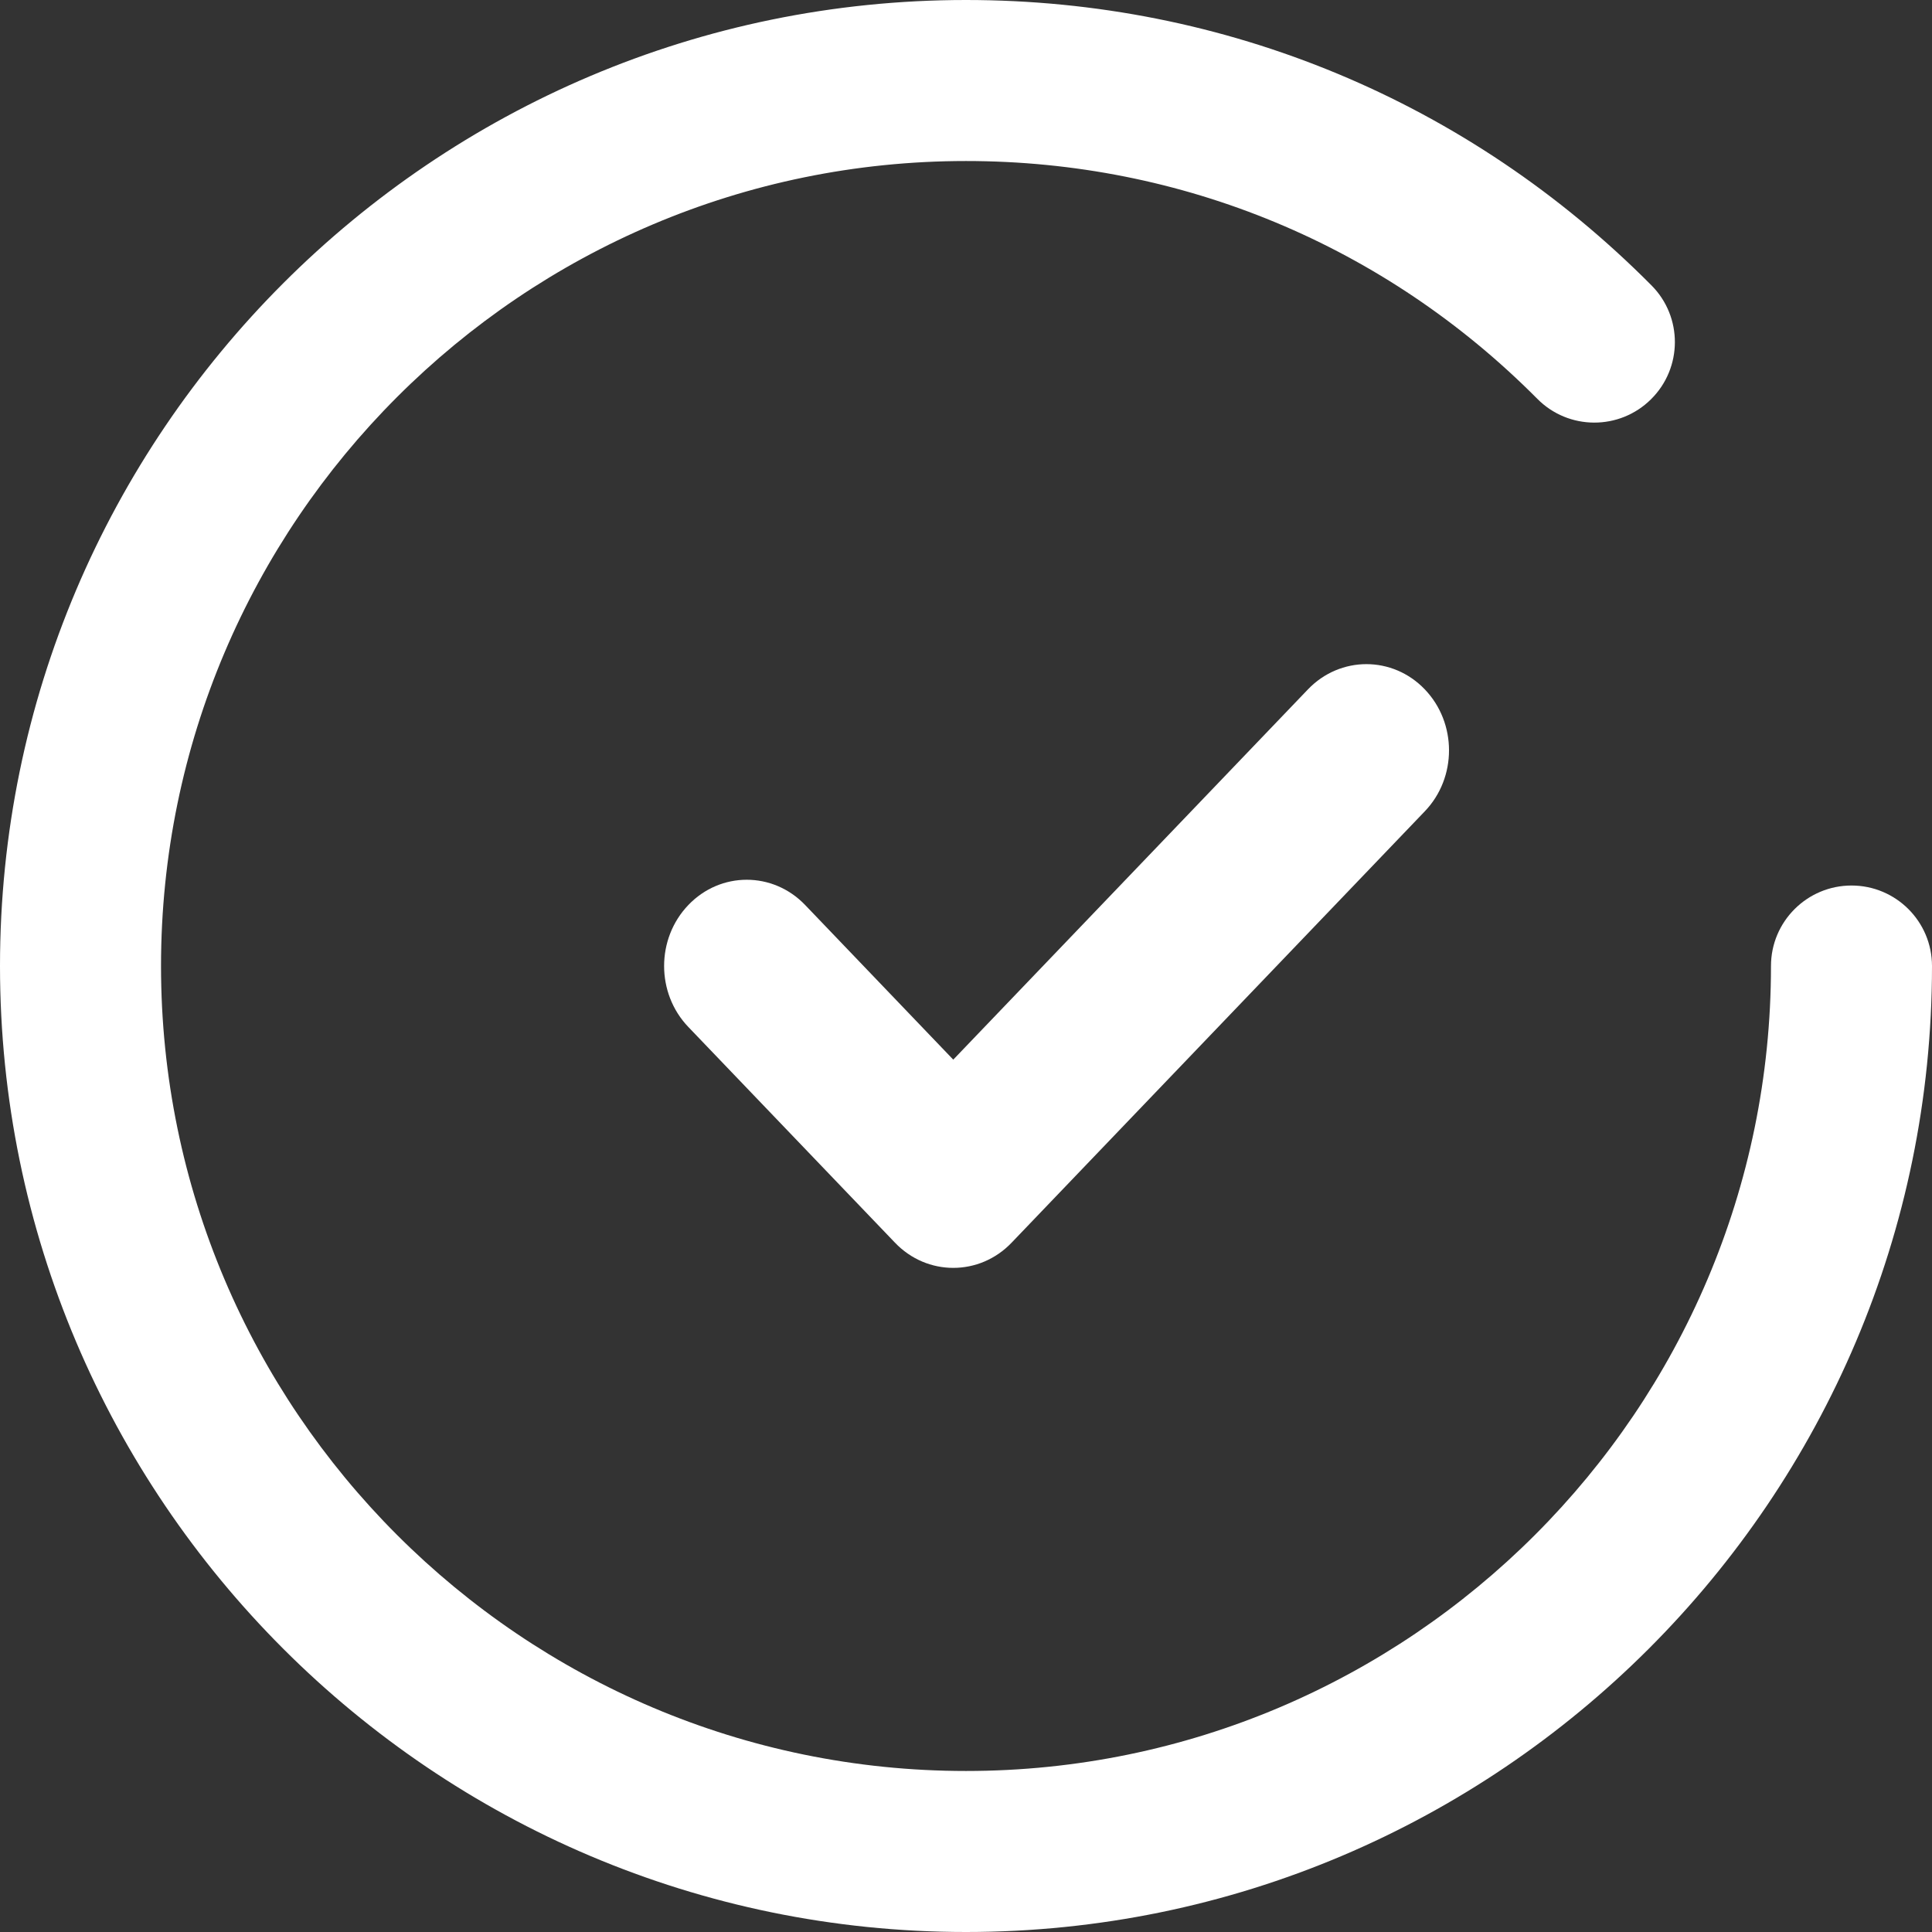
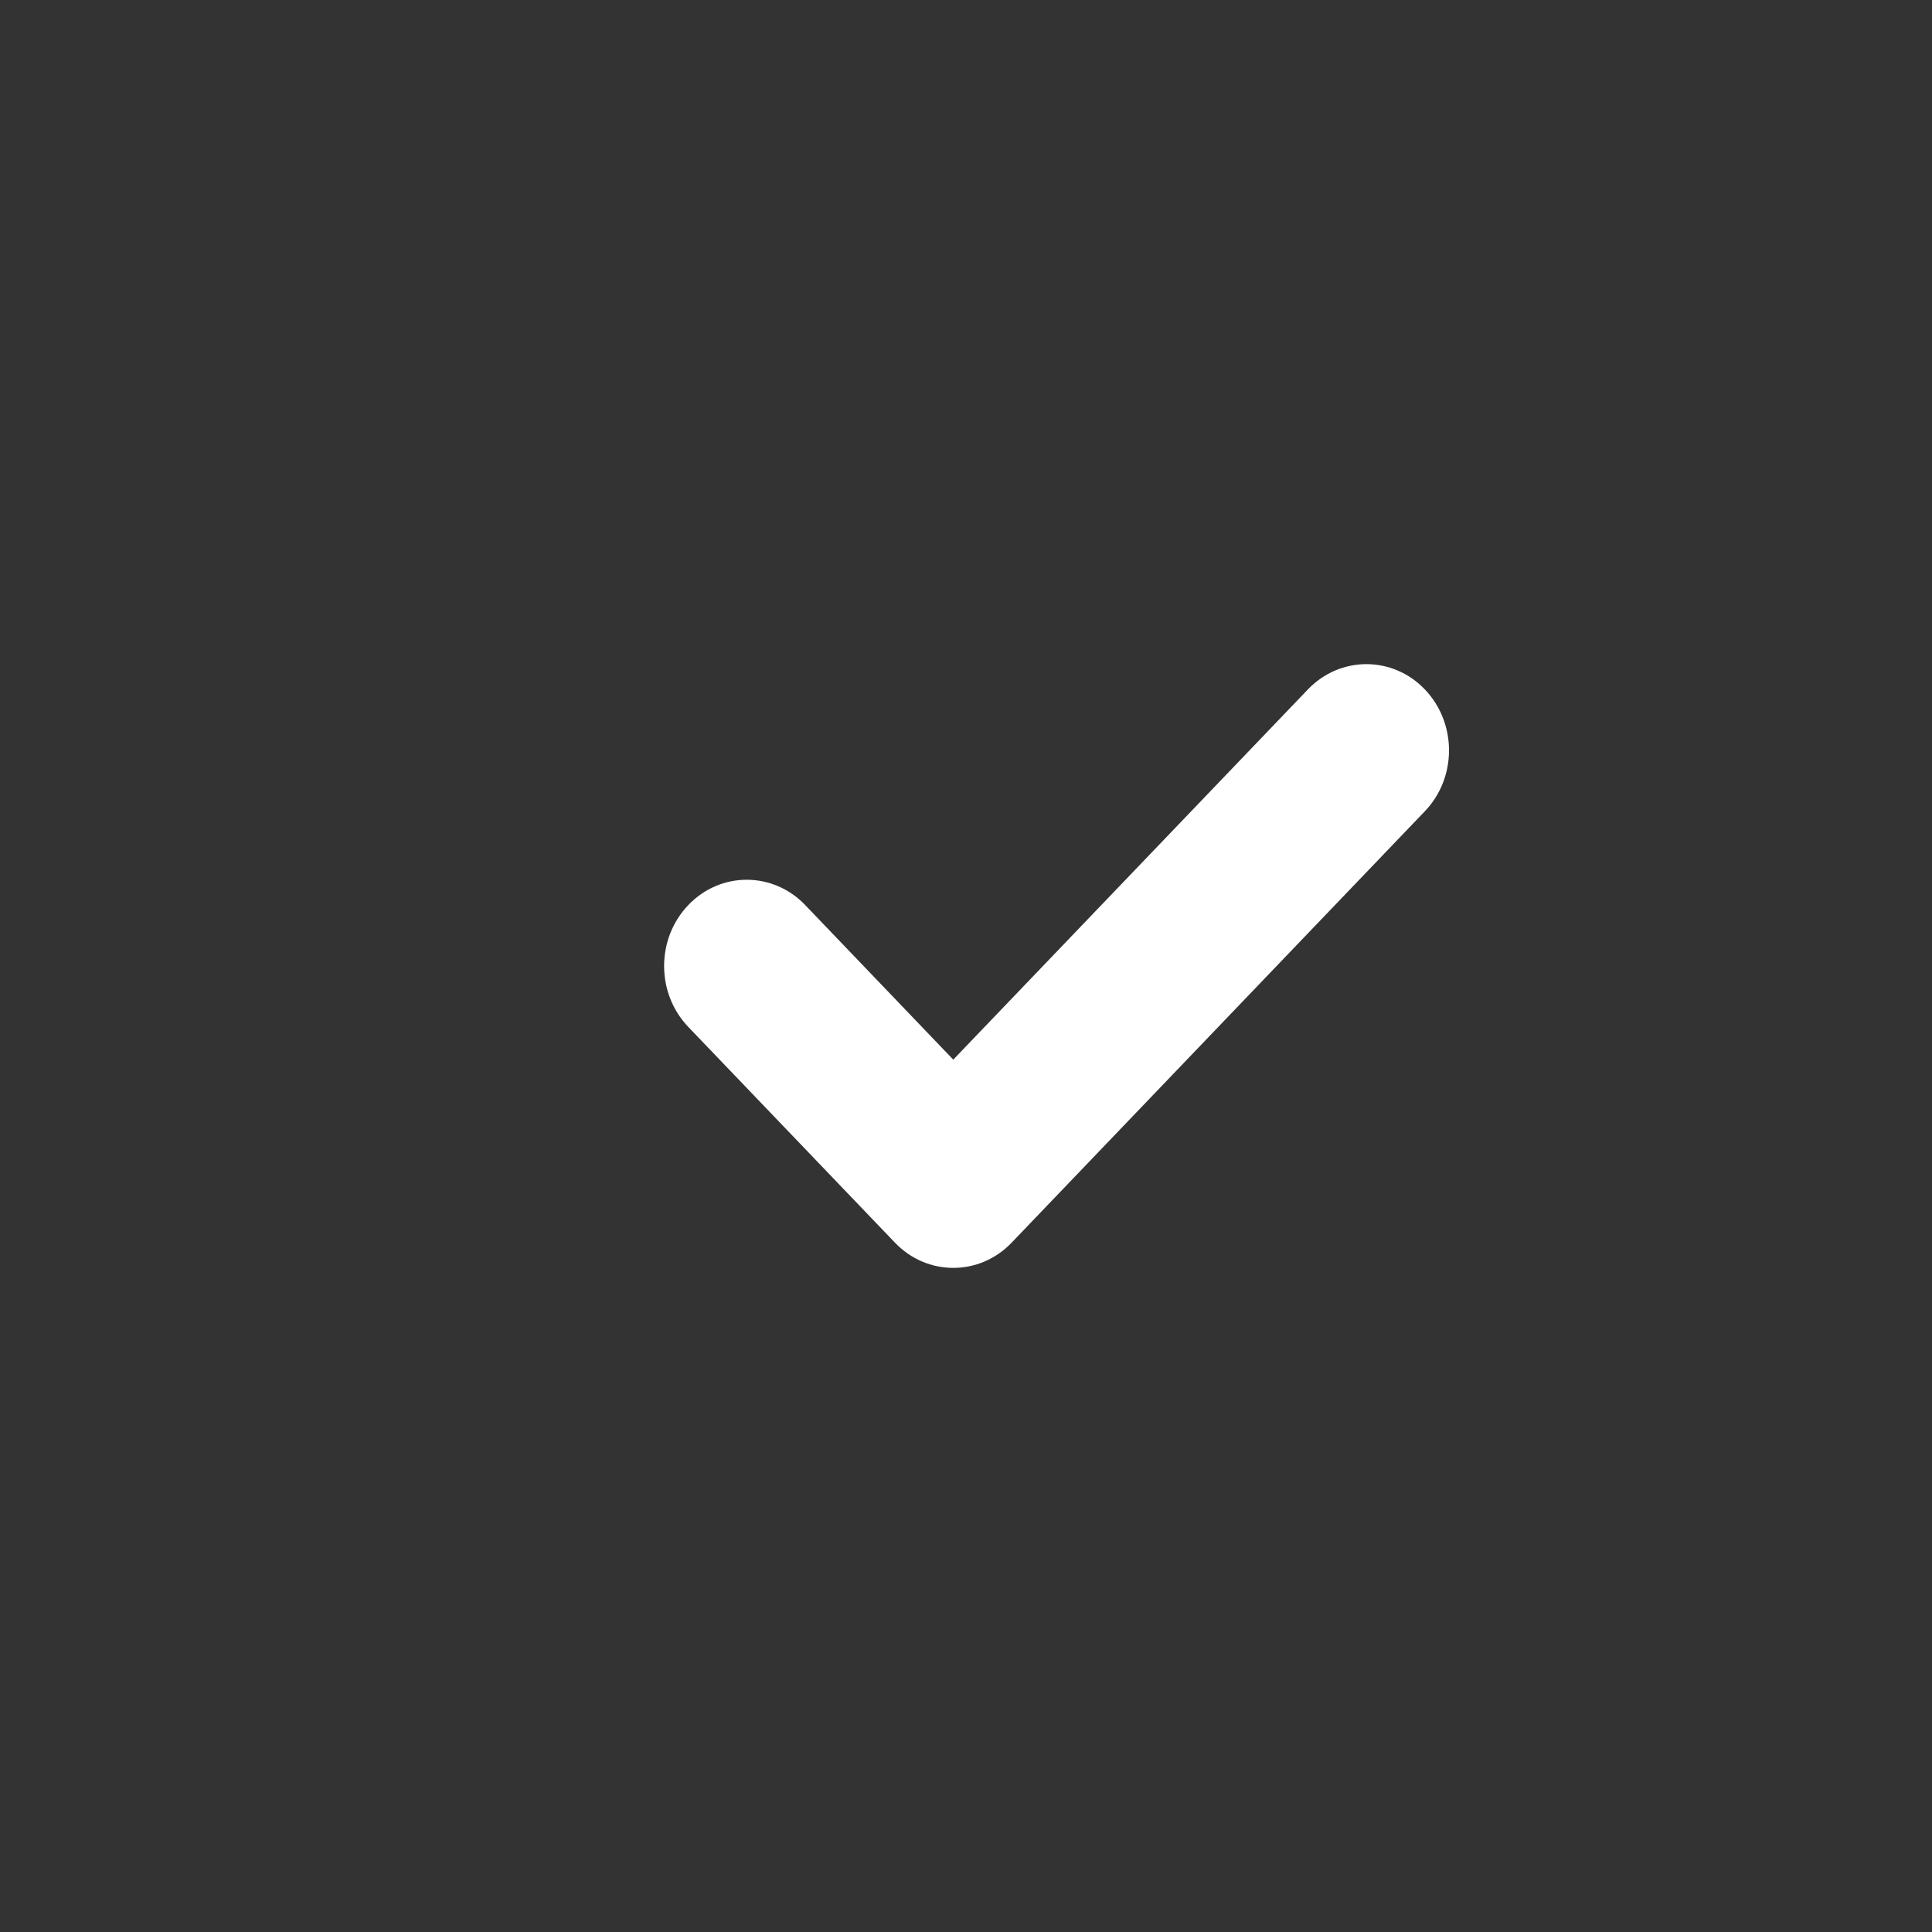
<svg xmlns="http://www.w3.org/2000/svg" width="32px" height="32px" viewBox="0 0 32 32" version="1.1">
  <rect x="0" y="0" width="32" height="32" fill="#333333" stroke="none" />
  <title>confirm</title>
  <desc>Created with Sketch.</desc>
  <g id="Page-1" stroke="none" stroke-width="1" fill="none" fill-rule="evenodd">
    <g id="ui-kalule" transform="translate(-394, -645)" fill="#FFFFFF" fill-rule="nonzero">
      <g id="confirm" transform="translate(394, 645)">
        <path d="M23.599,11.418 C23.066,10.861 22.198,10.861 21.664,11.418 L15.789,17.551 L13.336,14.99 C12.802,14.432 11.934,14.432 11.401,14.99 C10.866,15.548 10.866,16.452 11.401,17.01 L14.822,20.581 C15.089,20.861 15.439,21 15.789,21 C16.14,21 16.49,20.861 16.757,20.581 L23.599,13.438 C24.134,12.881 24.134,11.976 23.599,11.418 Z" id="Path" />
-         <path d="M30.667,14.667 C29.931,14.667 29.333,15.264 29.333,16 C29.333,23.352 23.352,29.333 16,29.333 C8.648,29.333 2.667,23.352 2.667,16 C2.667,8.648 8.648,2.667 16,2.667 C19.579,2.667 22.939,4.065 25.462,6.605 C25.98,7.129 26.825,7.131 27.347,6.612 C27.87,6.093 27.873,5.249 27.354,4.727 C24.327,1.679 20.295,0 16,0 C7.177,0 0,7.177 0,16 C0,24.823 7.177,32 16,32 C24.823,32 32,24.823 32,16 C32,15.264 31.403,14.667 30.667,14.667 Z" id="Path" />
      </g>
    </g>
  </g>
</svg>